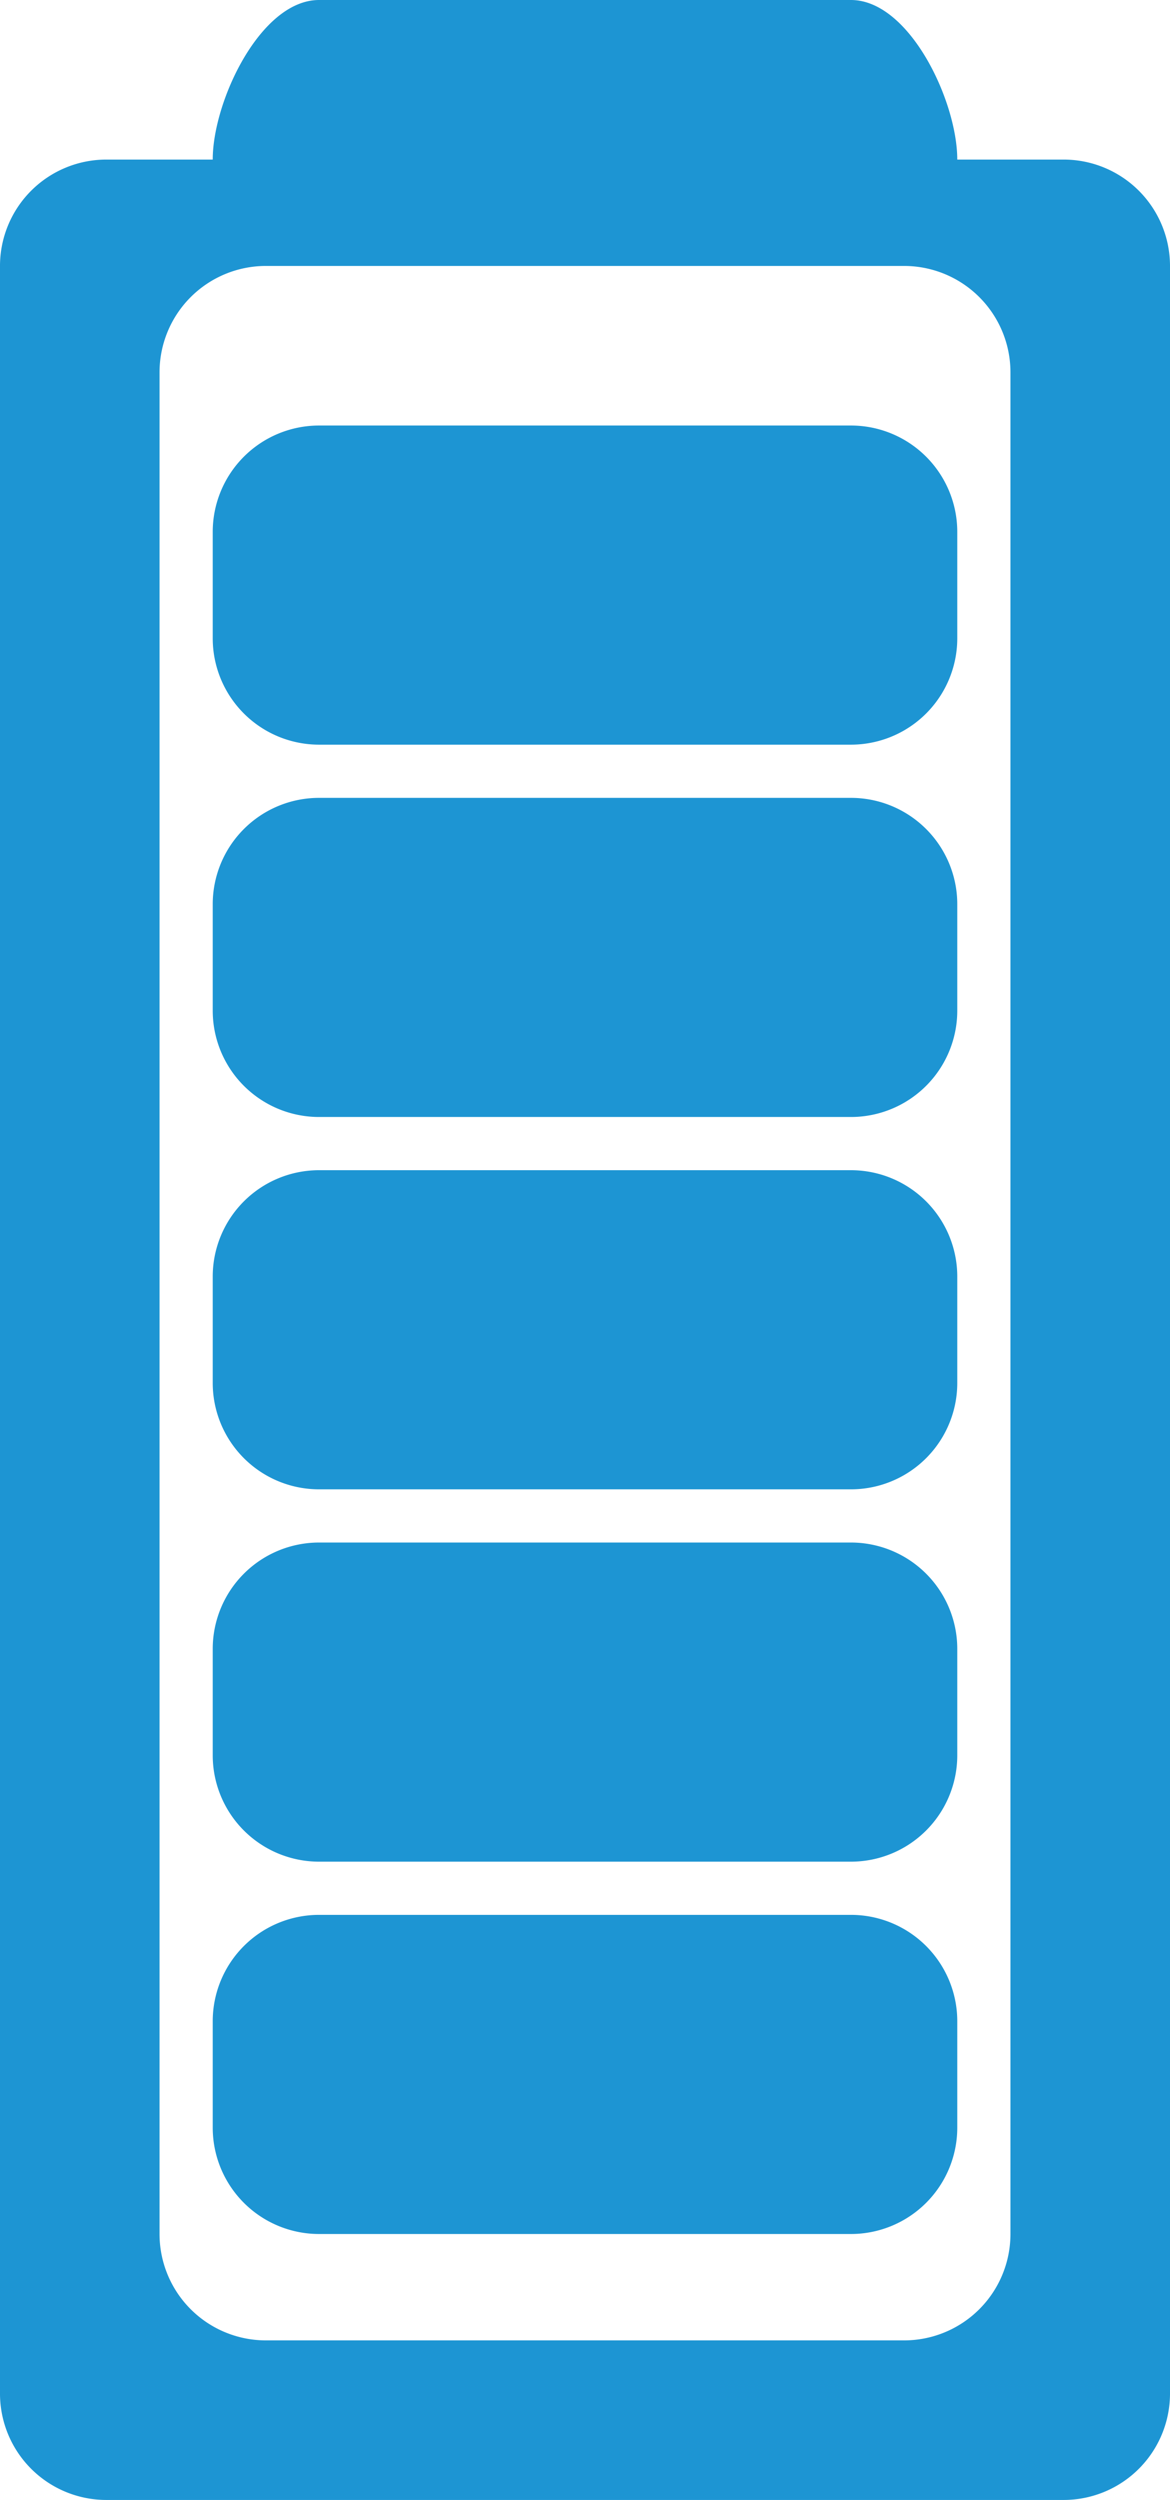
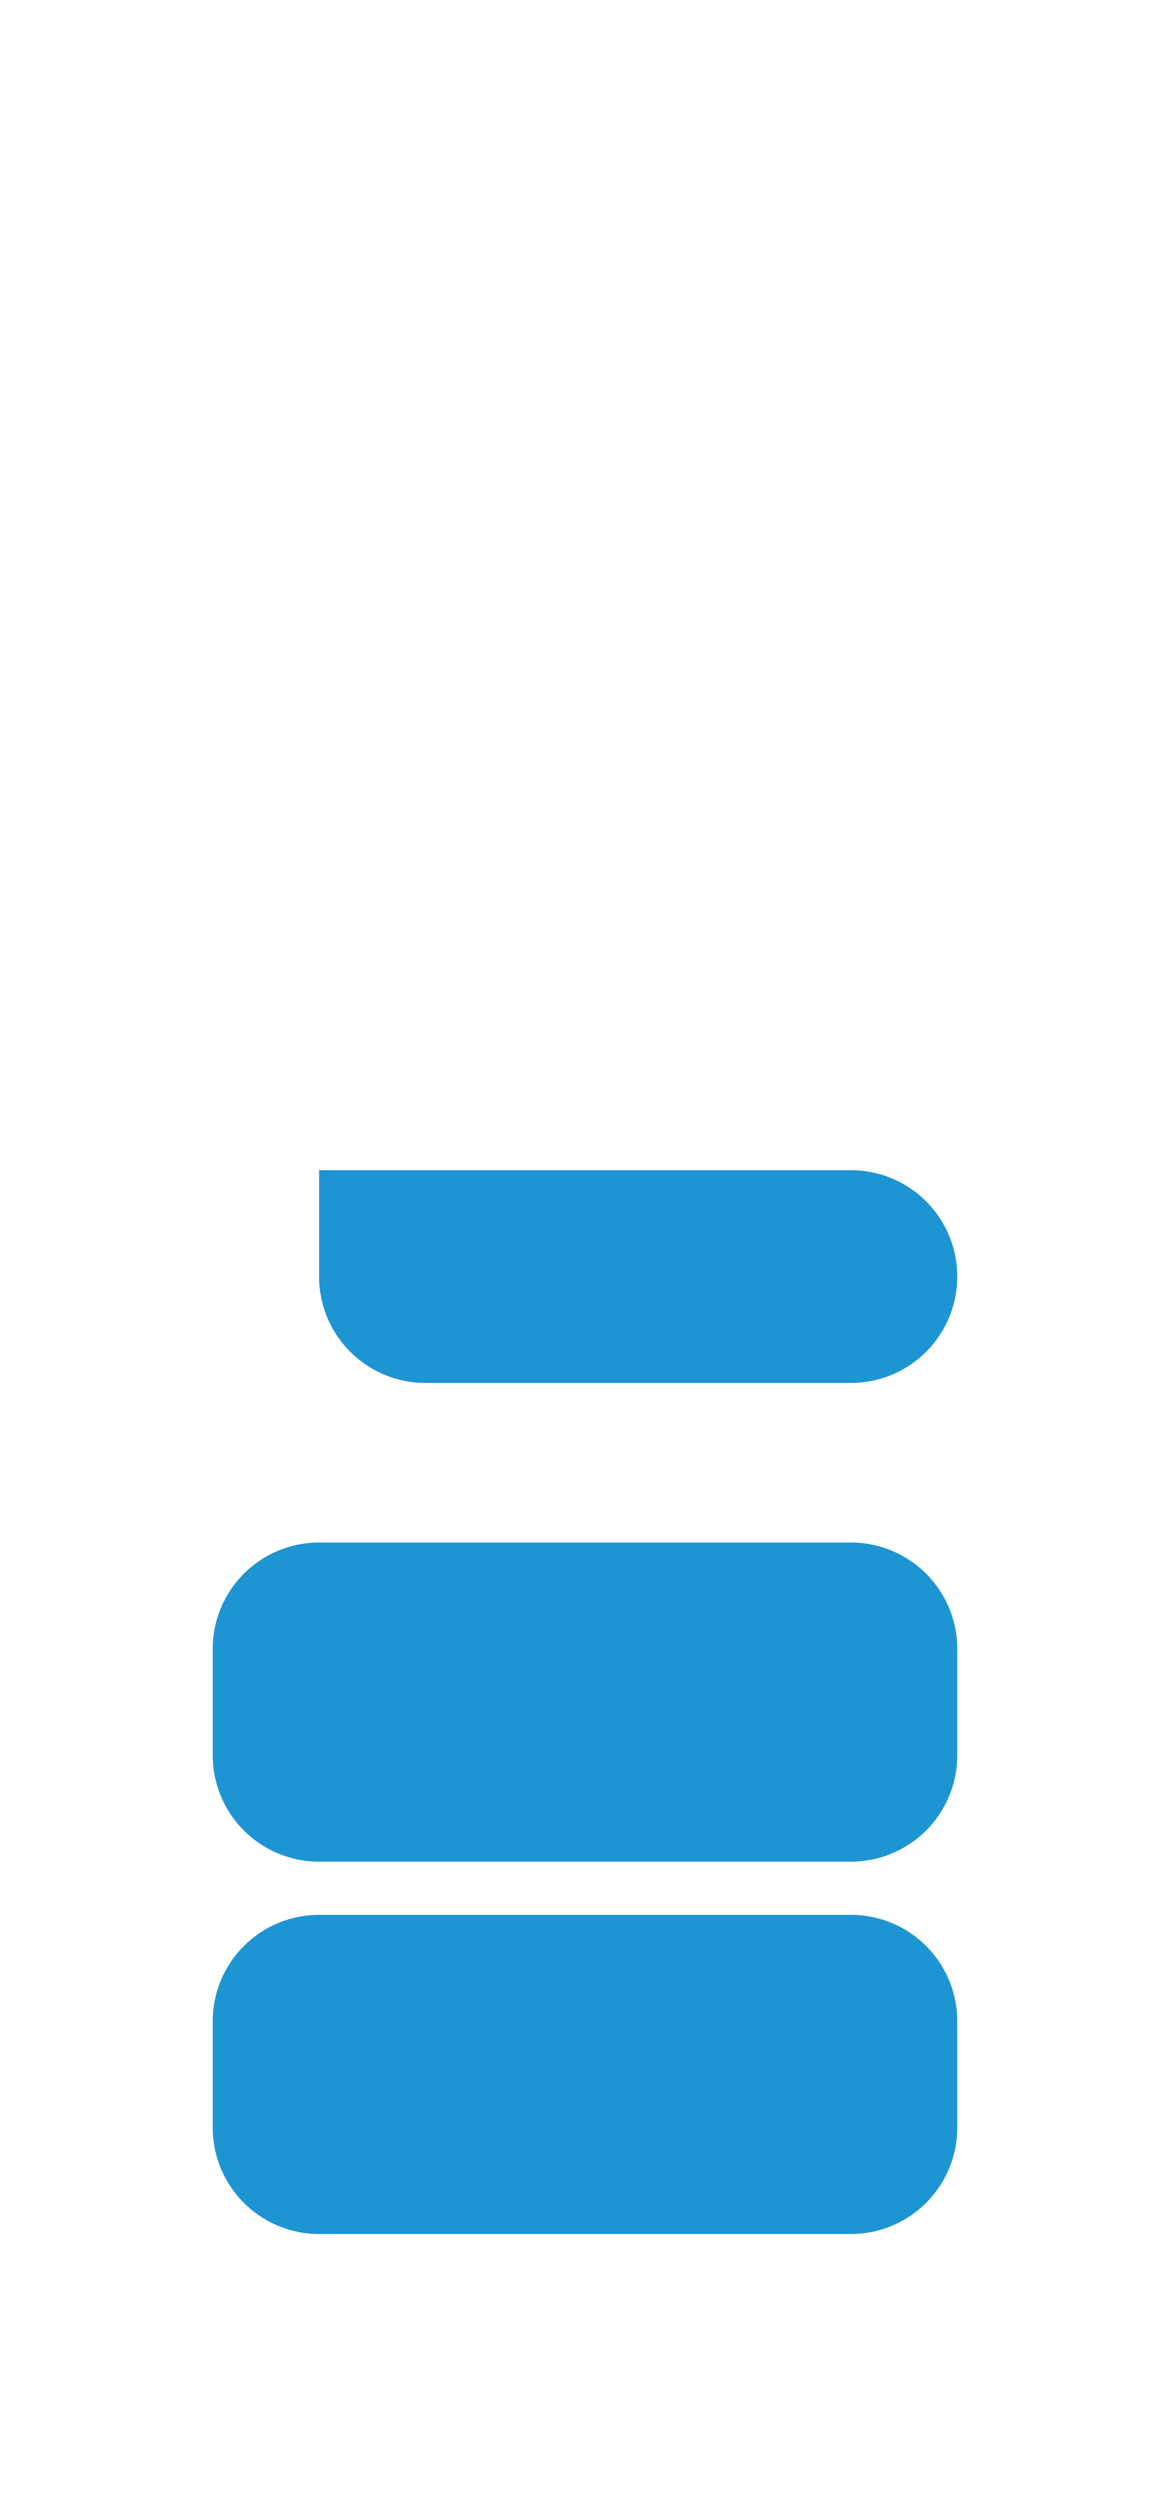
<svg xmlns="http://www.w3.org/2000/svg" viewBox="0 0 22 47">
  <defs>
    <style>.a{fill:#1d95d3;}</style>
  </defs>
  <title>battery</title>
-   <path class="a" d="M20,3H18c0-1.1-.9-3-2-3H6C4.9,0,4,1.9,4,3H2A2,2,0,0,0,0,5V45a2,2,0,0,0,2,2H20a2,2,0,0,0,2-2V5A2,2,0,0,0,20,3ZM19,42a2,2,0,0,1-2,2H5a2,2,0,0,1-2-2V7A2,2,0,0,1,5,5H17a2,2,0,0,1,2,2Z" />
-   <path class="a" d="M16,8H6a2,2,0,0,0-2,2v2a2,2,0,0,0,2,2H16a2,2,0,0,0,2-2V10A2,2,0,0,0,16,8Z" />
-   <path class="a" d="M16,15H6a2,2,0,0,0-2,2v2a2,2,0,0,0,2,2H16a2,2,0,0,0,2-2V17A2,2,0,0,0,16,15Z" />
-   <path class="a" d="M16,22H6a2,2,0,0,0-2,2v2a2,2,0,0,0,2,2H16a2,2,0,0,0,2-2V24A2,2,0,0,0,16,22Z" />
+   <path class="a" d="M16,22H6v2a2,2,0,0,0,2,2H16a2,2,0,0,0,2-2V24A2,2,0,0,0,16,22Z" />
  <path class="a" d="M16,29H6a2,2,0,0,0-2,2v2a2,2,0,0,0,2,2H16a2,2,0,0,0,2-2V31A2,2,0,0,0,16,29Z" />
  <path class="a" d="M16,36H6a2,2,0,0,0-2,2v2a2,2,0,0,0,2,2H16a2,2,0,0,0,2-2V38A2,2,0,0,0,16,36Z" />
</svg>